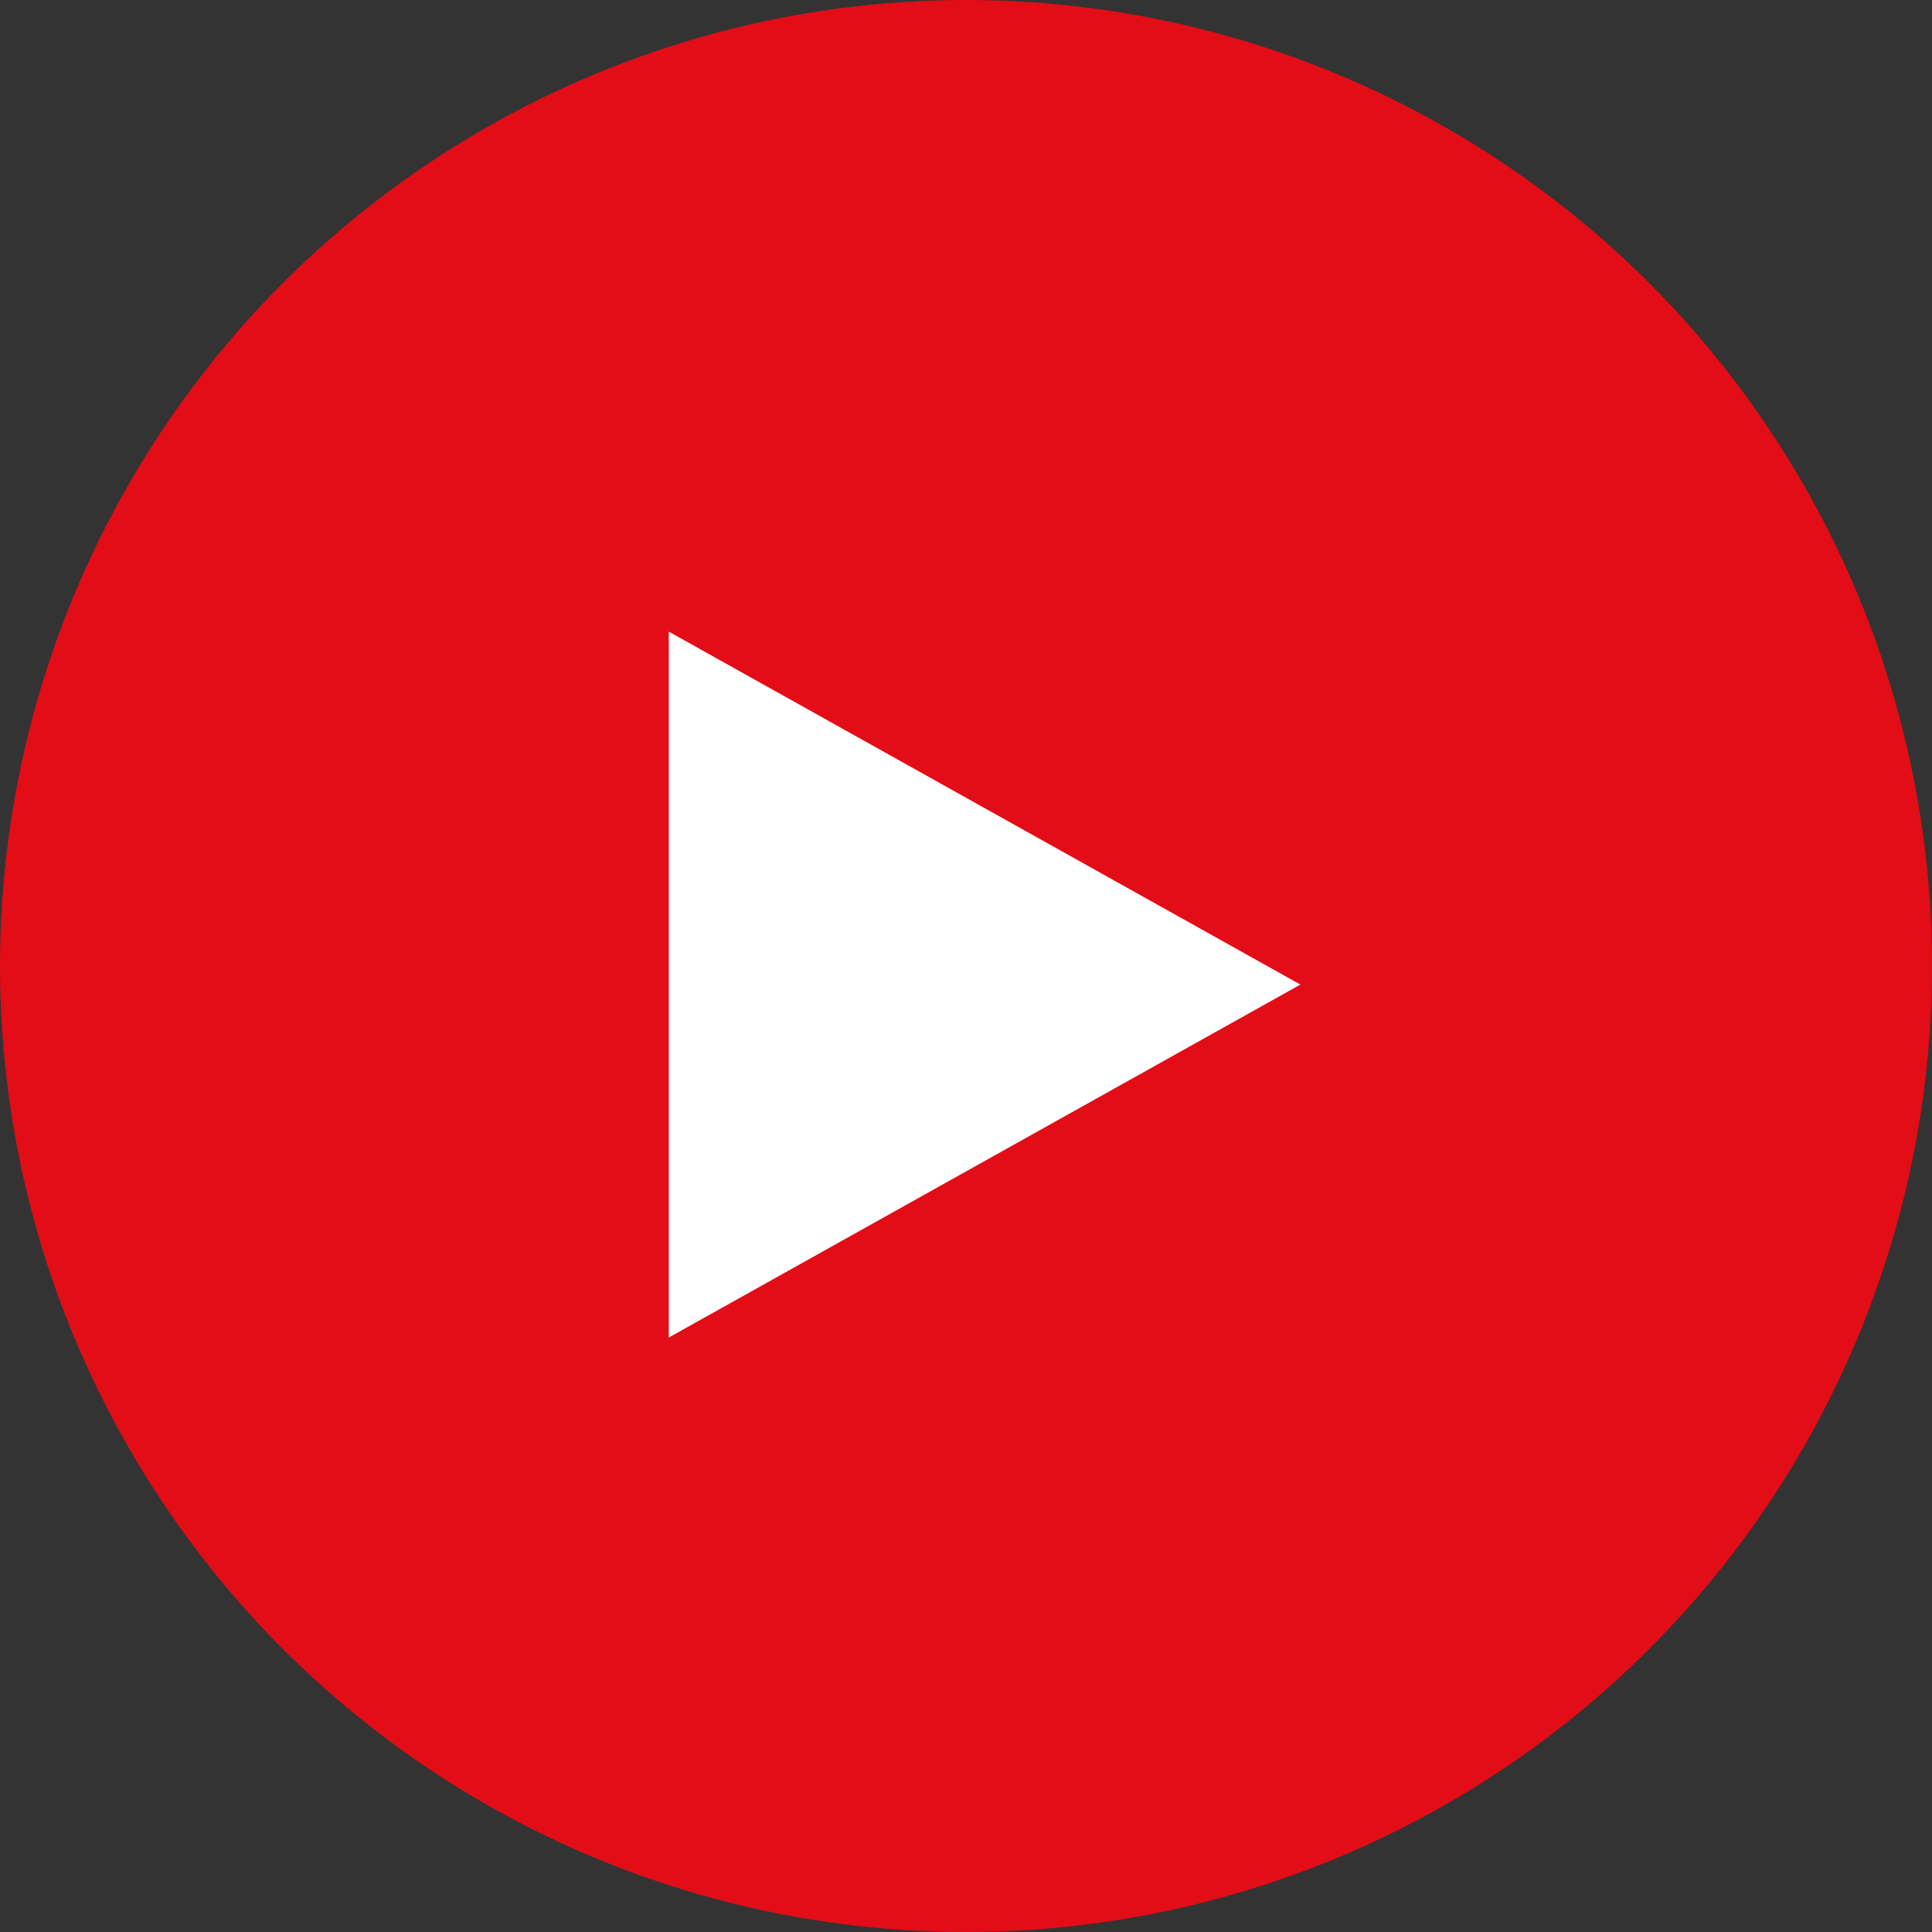
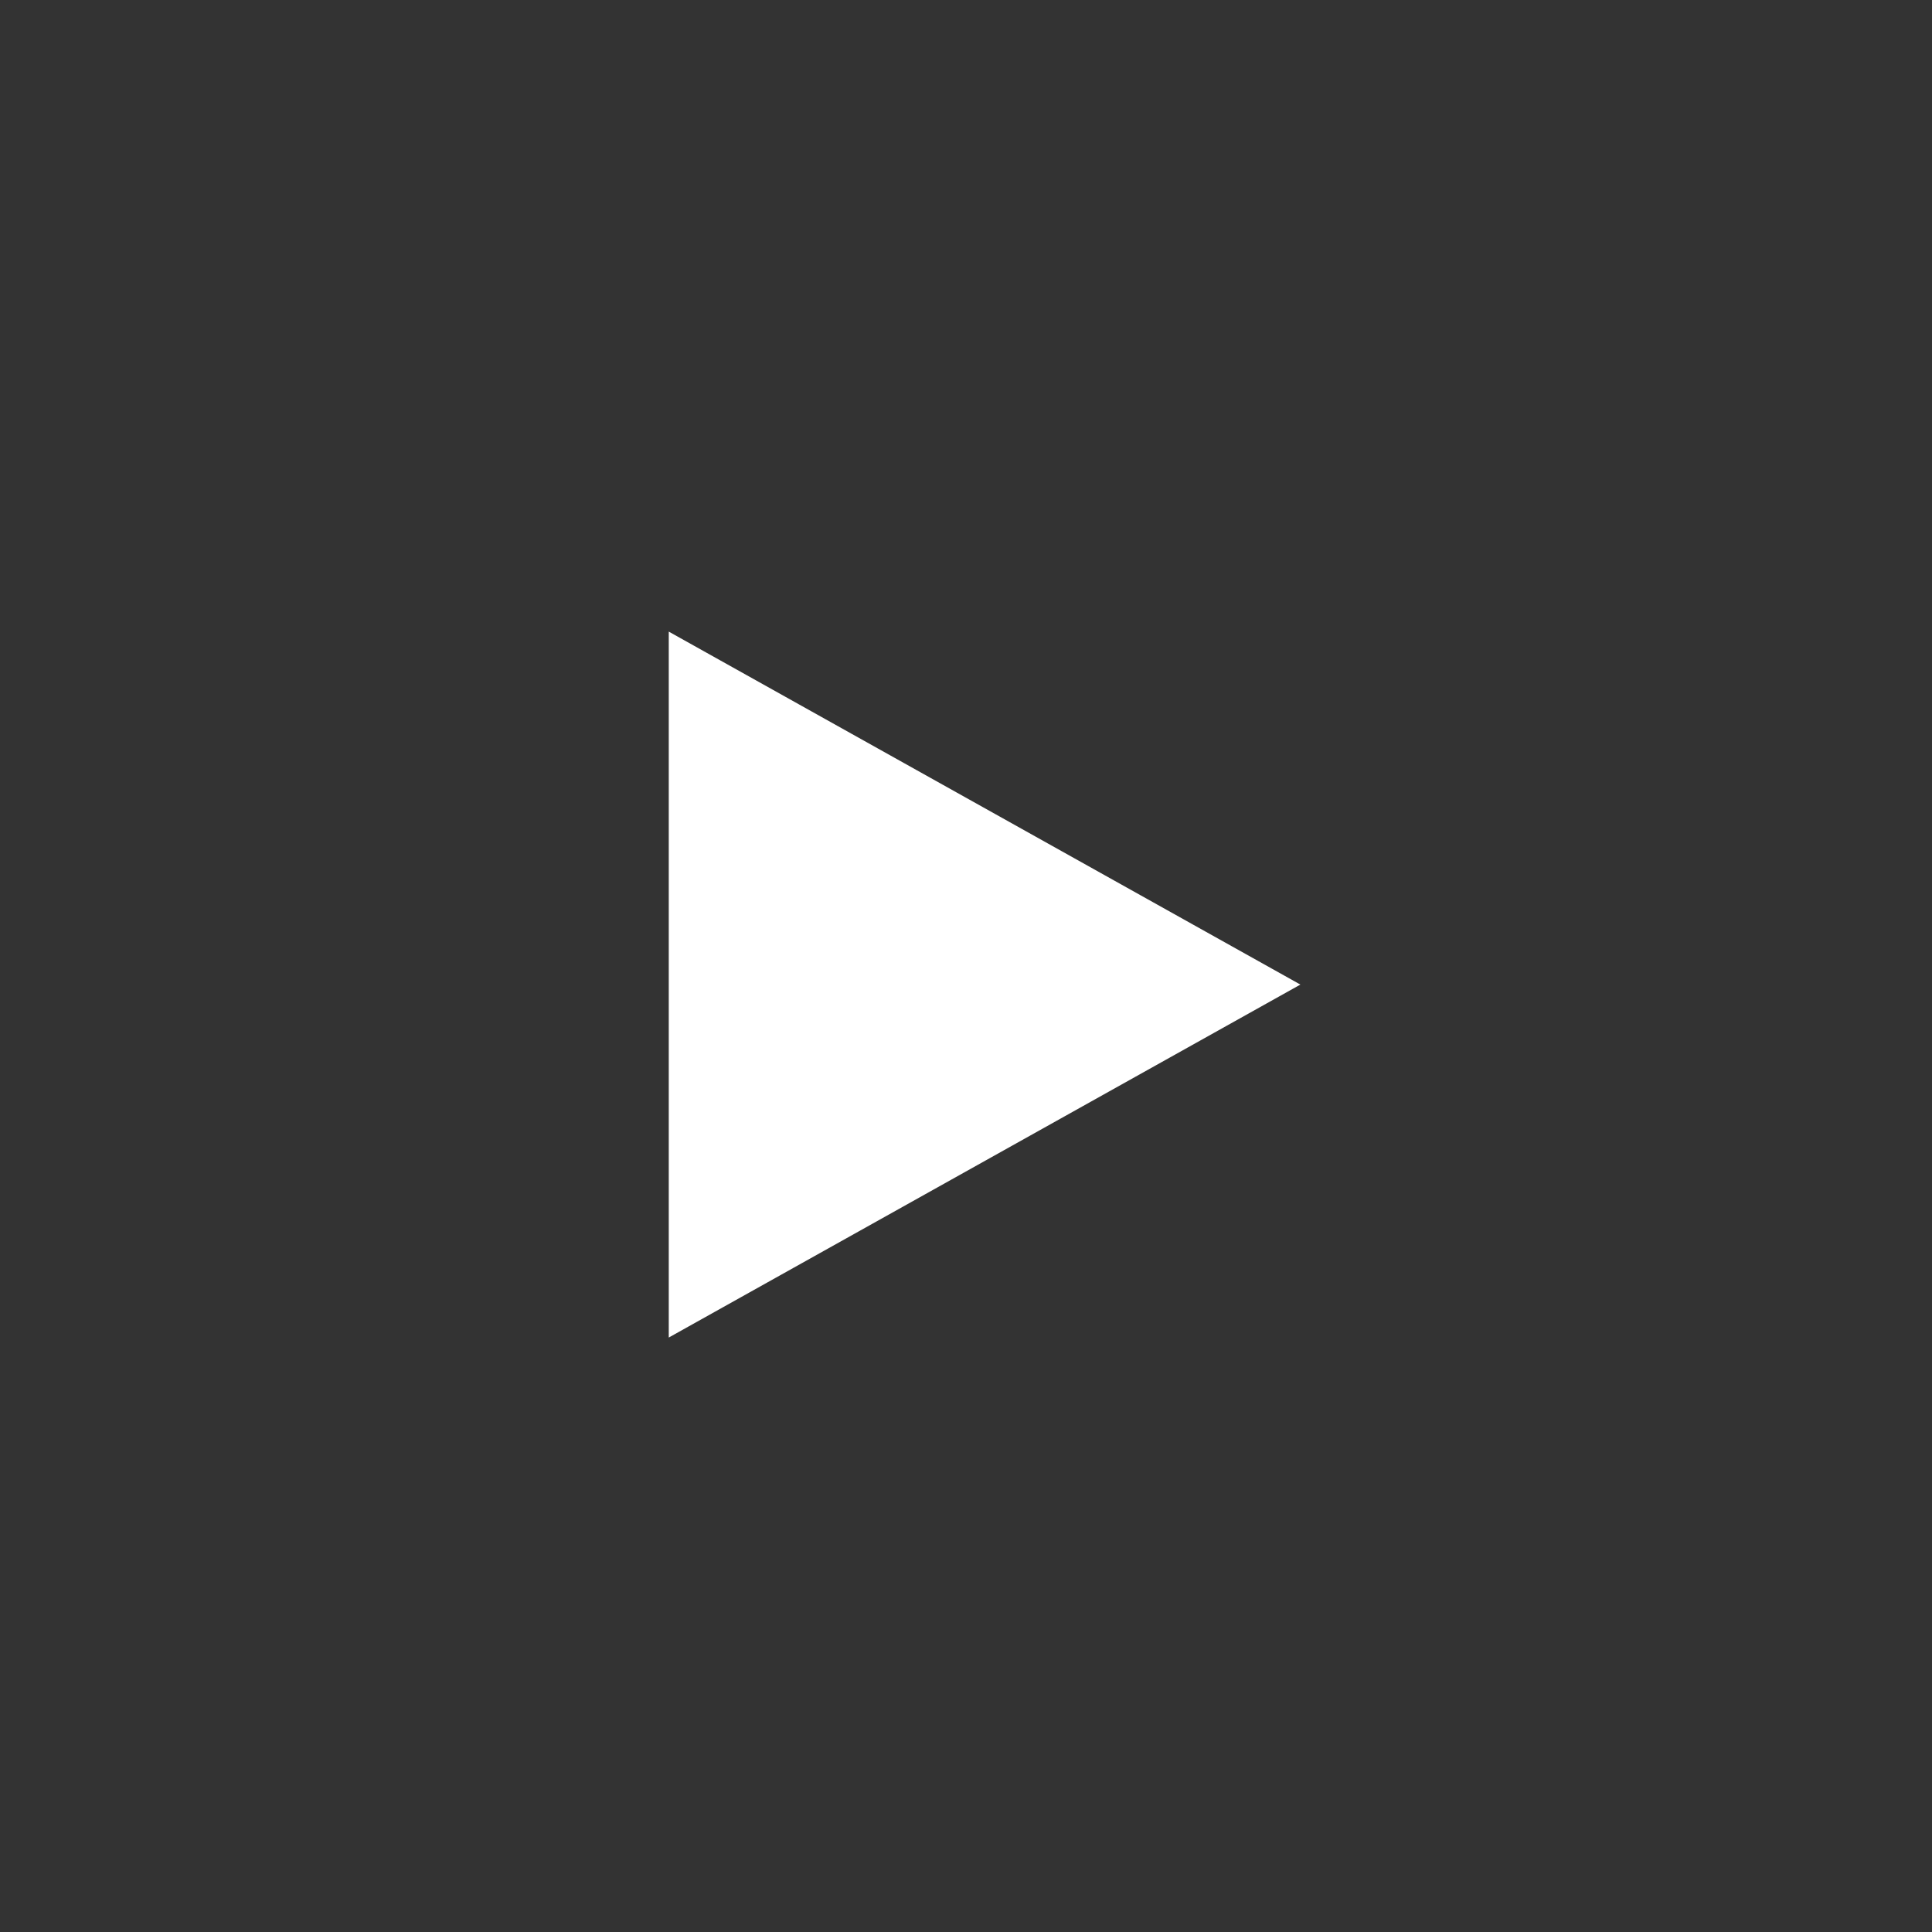
<svg xmlns="http://www.w3.org/2000/svg" width="52" height="52" viewBox="0 0 52 52">
  <rect x="0" y="0" width="52" height="52" fill="#333333" stroke="none" />
  <g id="Group_3669" data-name="Group 3669" transform="translate(-962 -4295)">
-     <circle id="Ellipse_41" data-name="Ellipse 41" cx="26" cy="26" r="26" transform="translate(962 4295)" fill="#e20d17" />
    <path id="Polygon_3" data-name="Polygon 3" d="M9.5,0,19,17H0Z" transform="translate(997 4312) rotate(90)" fill="#fff" />
  </g>
</svg>